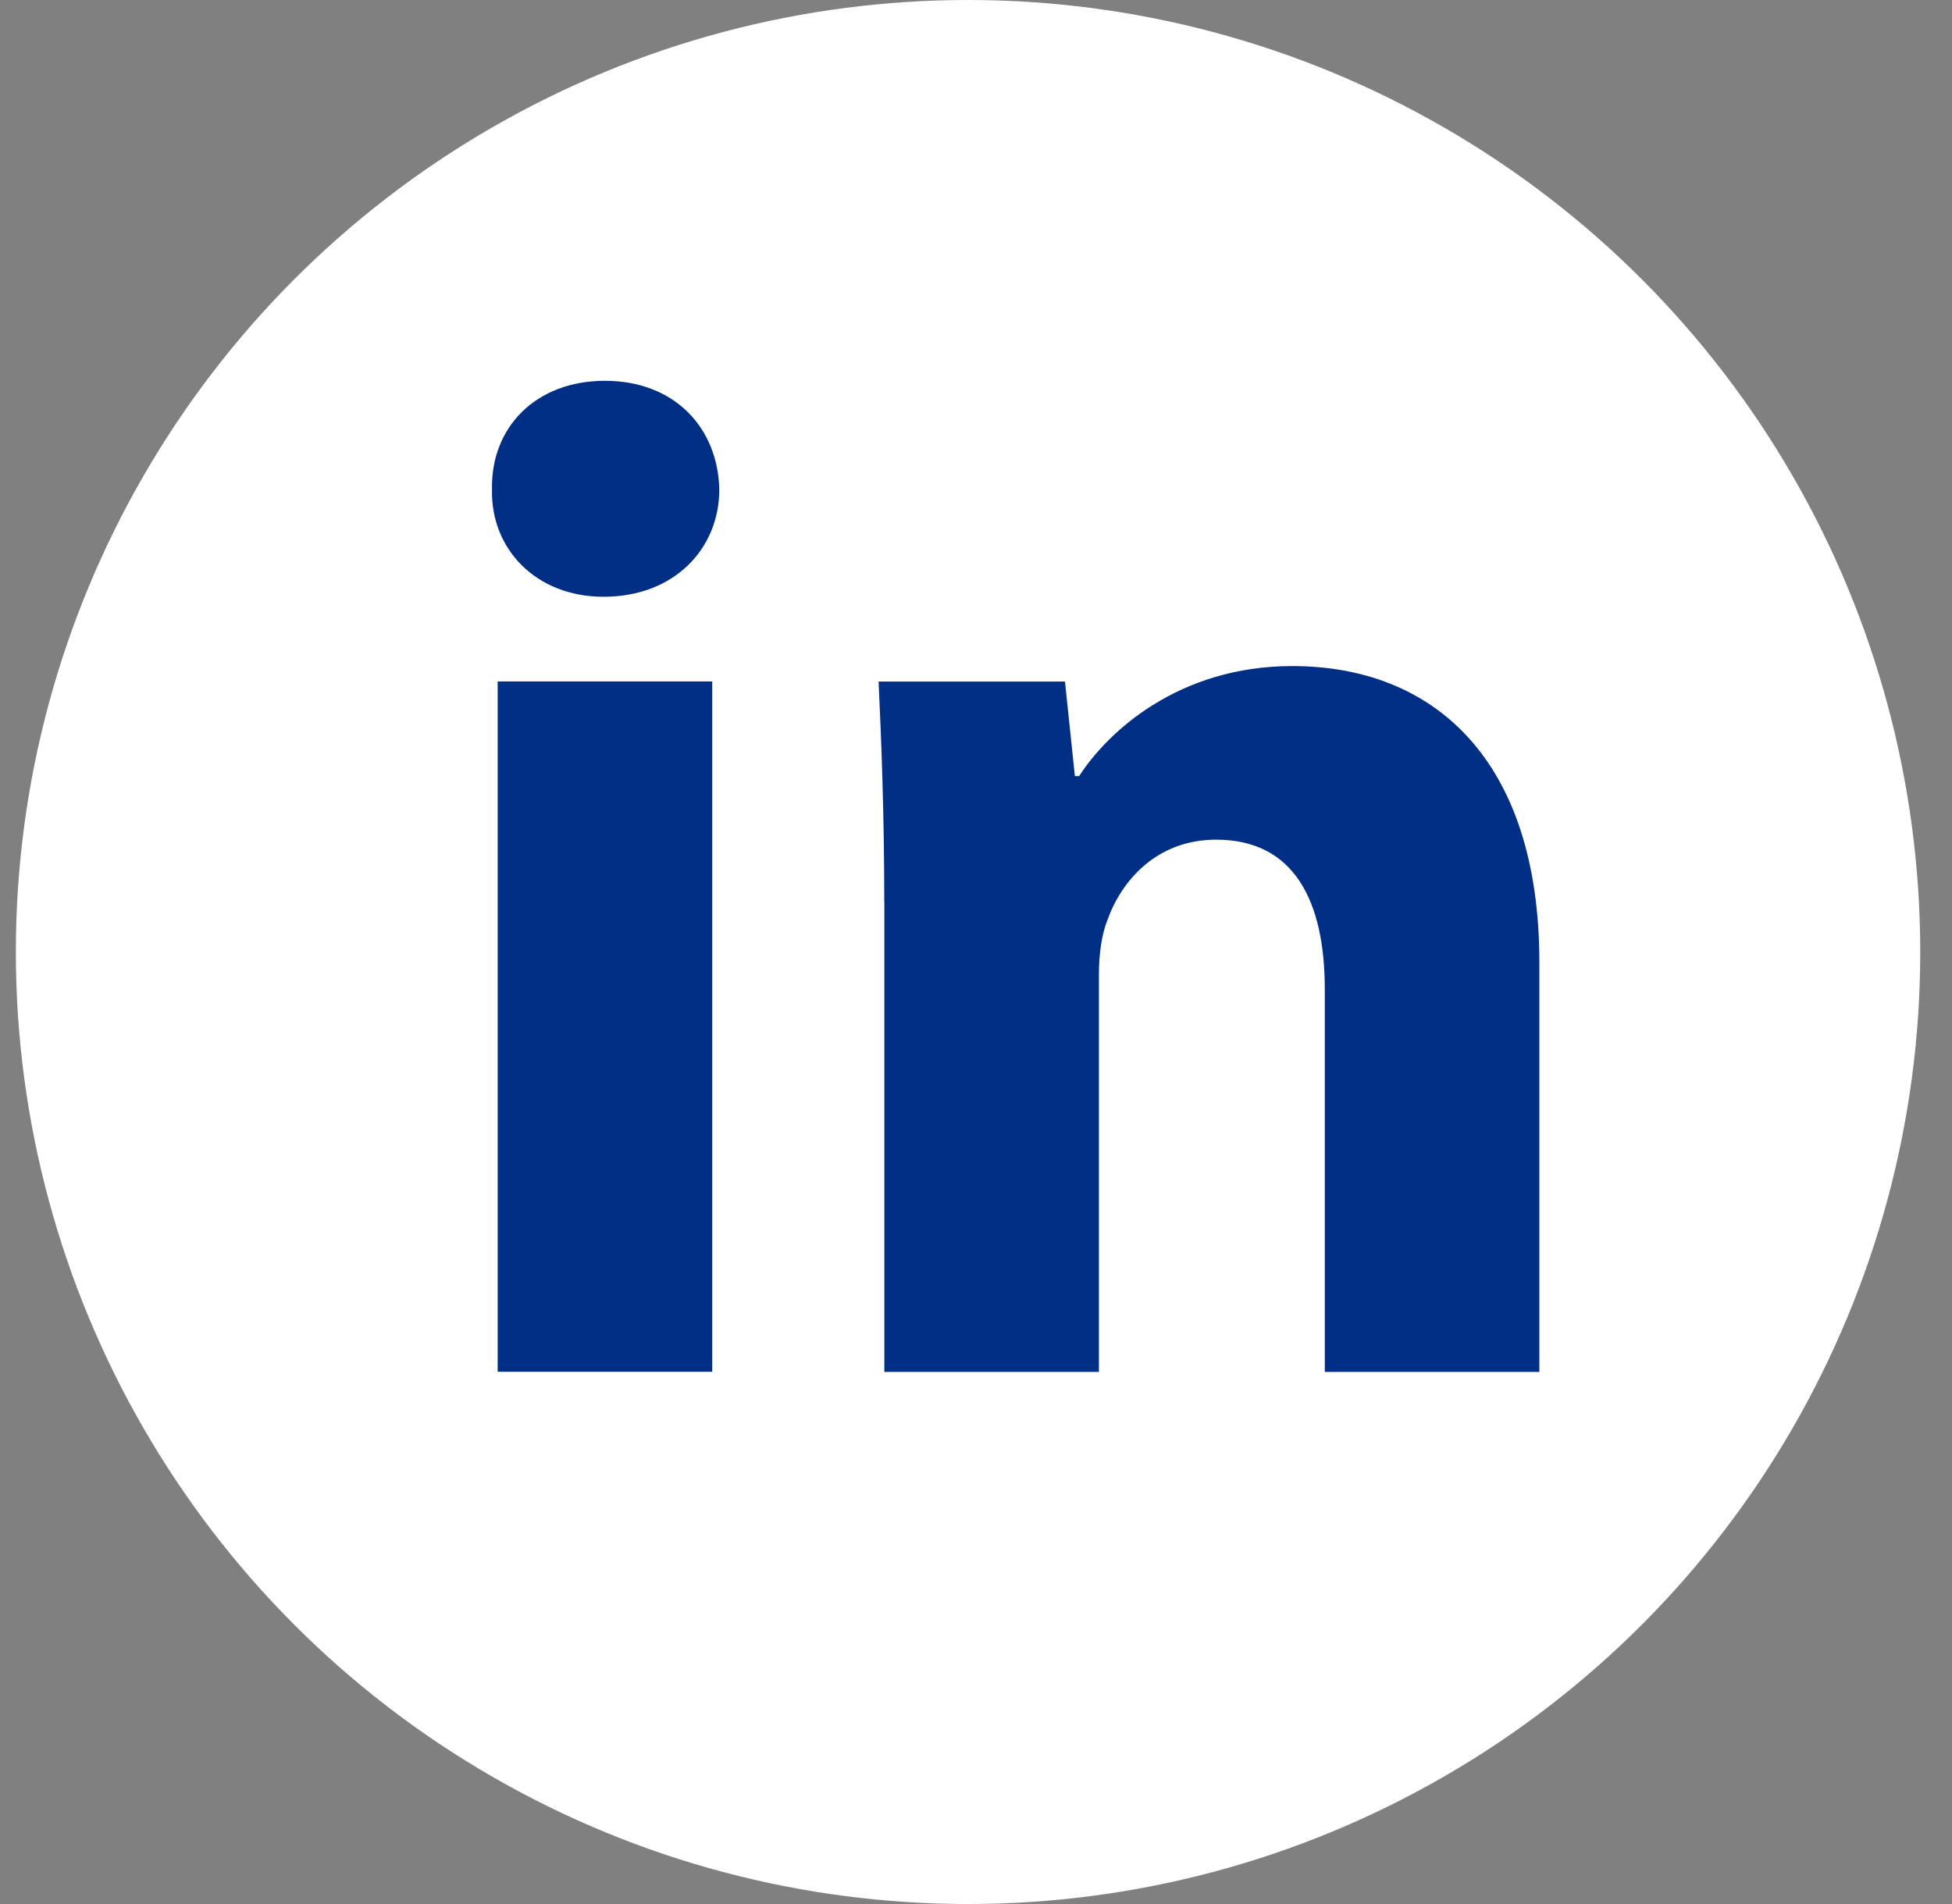
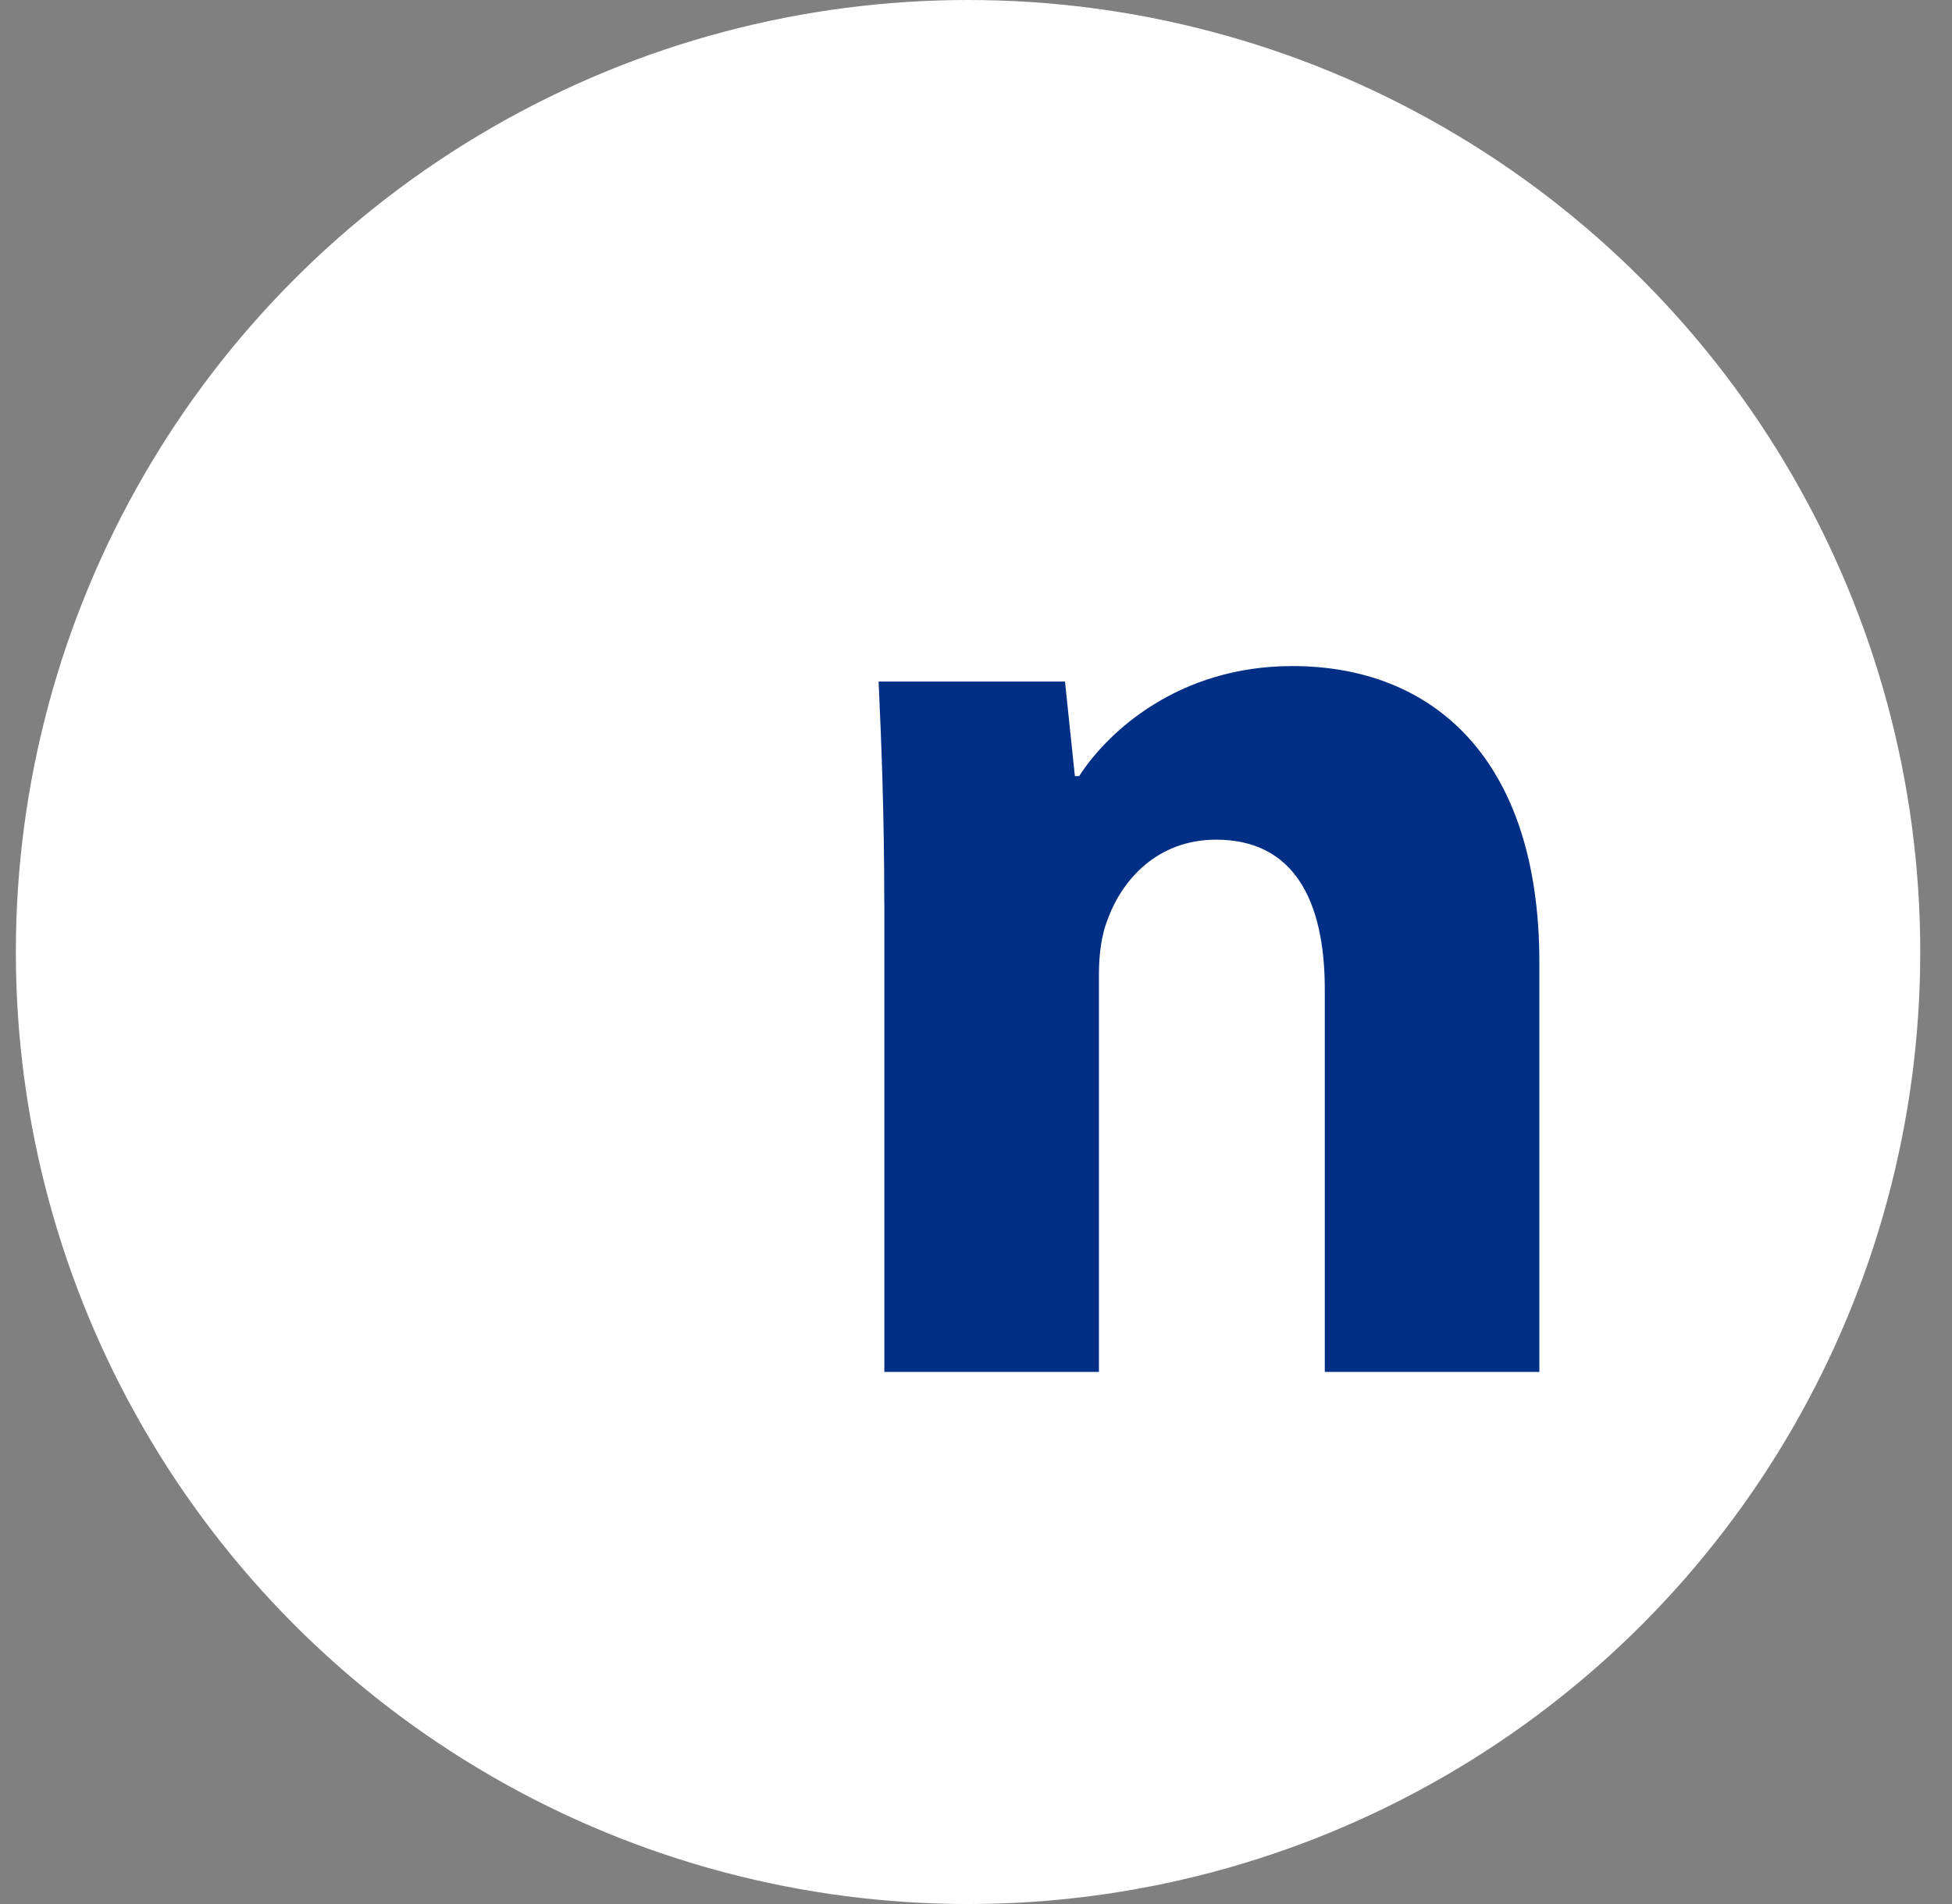
<svg xmlns="http://www.w3.org/2000/svg" width="41" height="40" viewBox="0 0 41 40" fill="none">
  <rect x="0" y="0" width="41" height="40" fill="#808080" stroke="none" />
  <circle cx="20.333" cy="20" r="20" fill="white" />
-   <path fill-rule="evenodd" clip-rule="evenodd" d="M15.108 10.284C15.108 11.529 14.16 12.537 12.678 12.537C11.253 12.537 10.305 11.529 10.334 10.284C10.305 8.978 11.253 8 12.706 8C14.16 8 15.08 8.978 15.108 10.284ZM10.453 28.819V14.316H14.96V28.818H10.453V28.819Z" fill="#012F85" />
  <path fill-rule="evenodd" clip-rule="evenodd" d="M18.573 18.945C18.573 17.136 18.514 15.594 18.454 14.318H22.369L22.577 16.305H22.666C23.259 15.385 24.742 13.993 27.144 13.993C30.109 13.993 32.333 15.95 32.333 20.219V28.821H27.826V20.784C27.826 18.914 27.174 17.64 25.543 17.64C24.297 17.64 23.556 18.5 23.26 19.33C23.141 19.627 23.082 20.041 23.082 20.457V28.821H18.575V18.945H18.573Z" fill="#012F85" />
</svg>